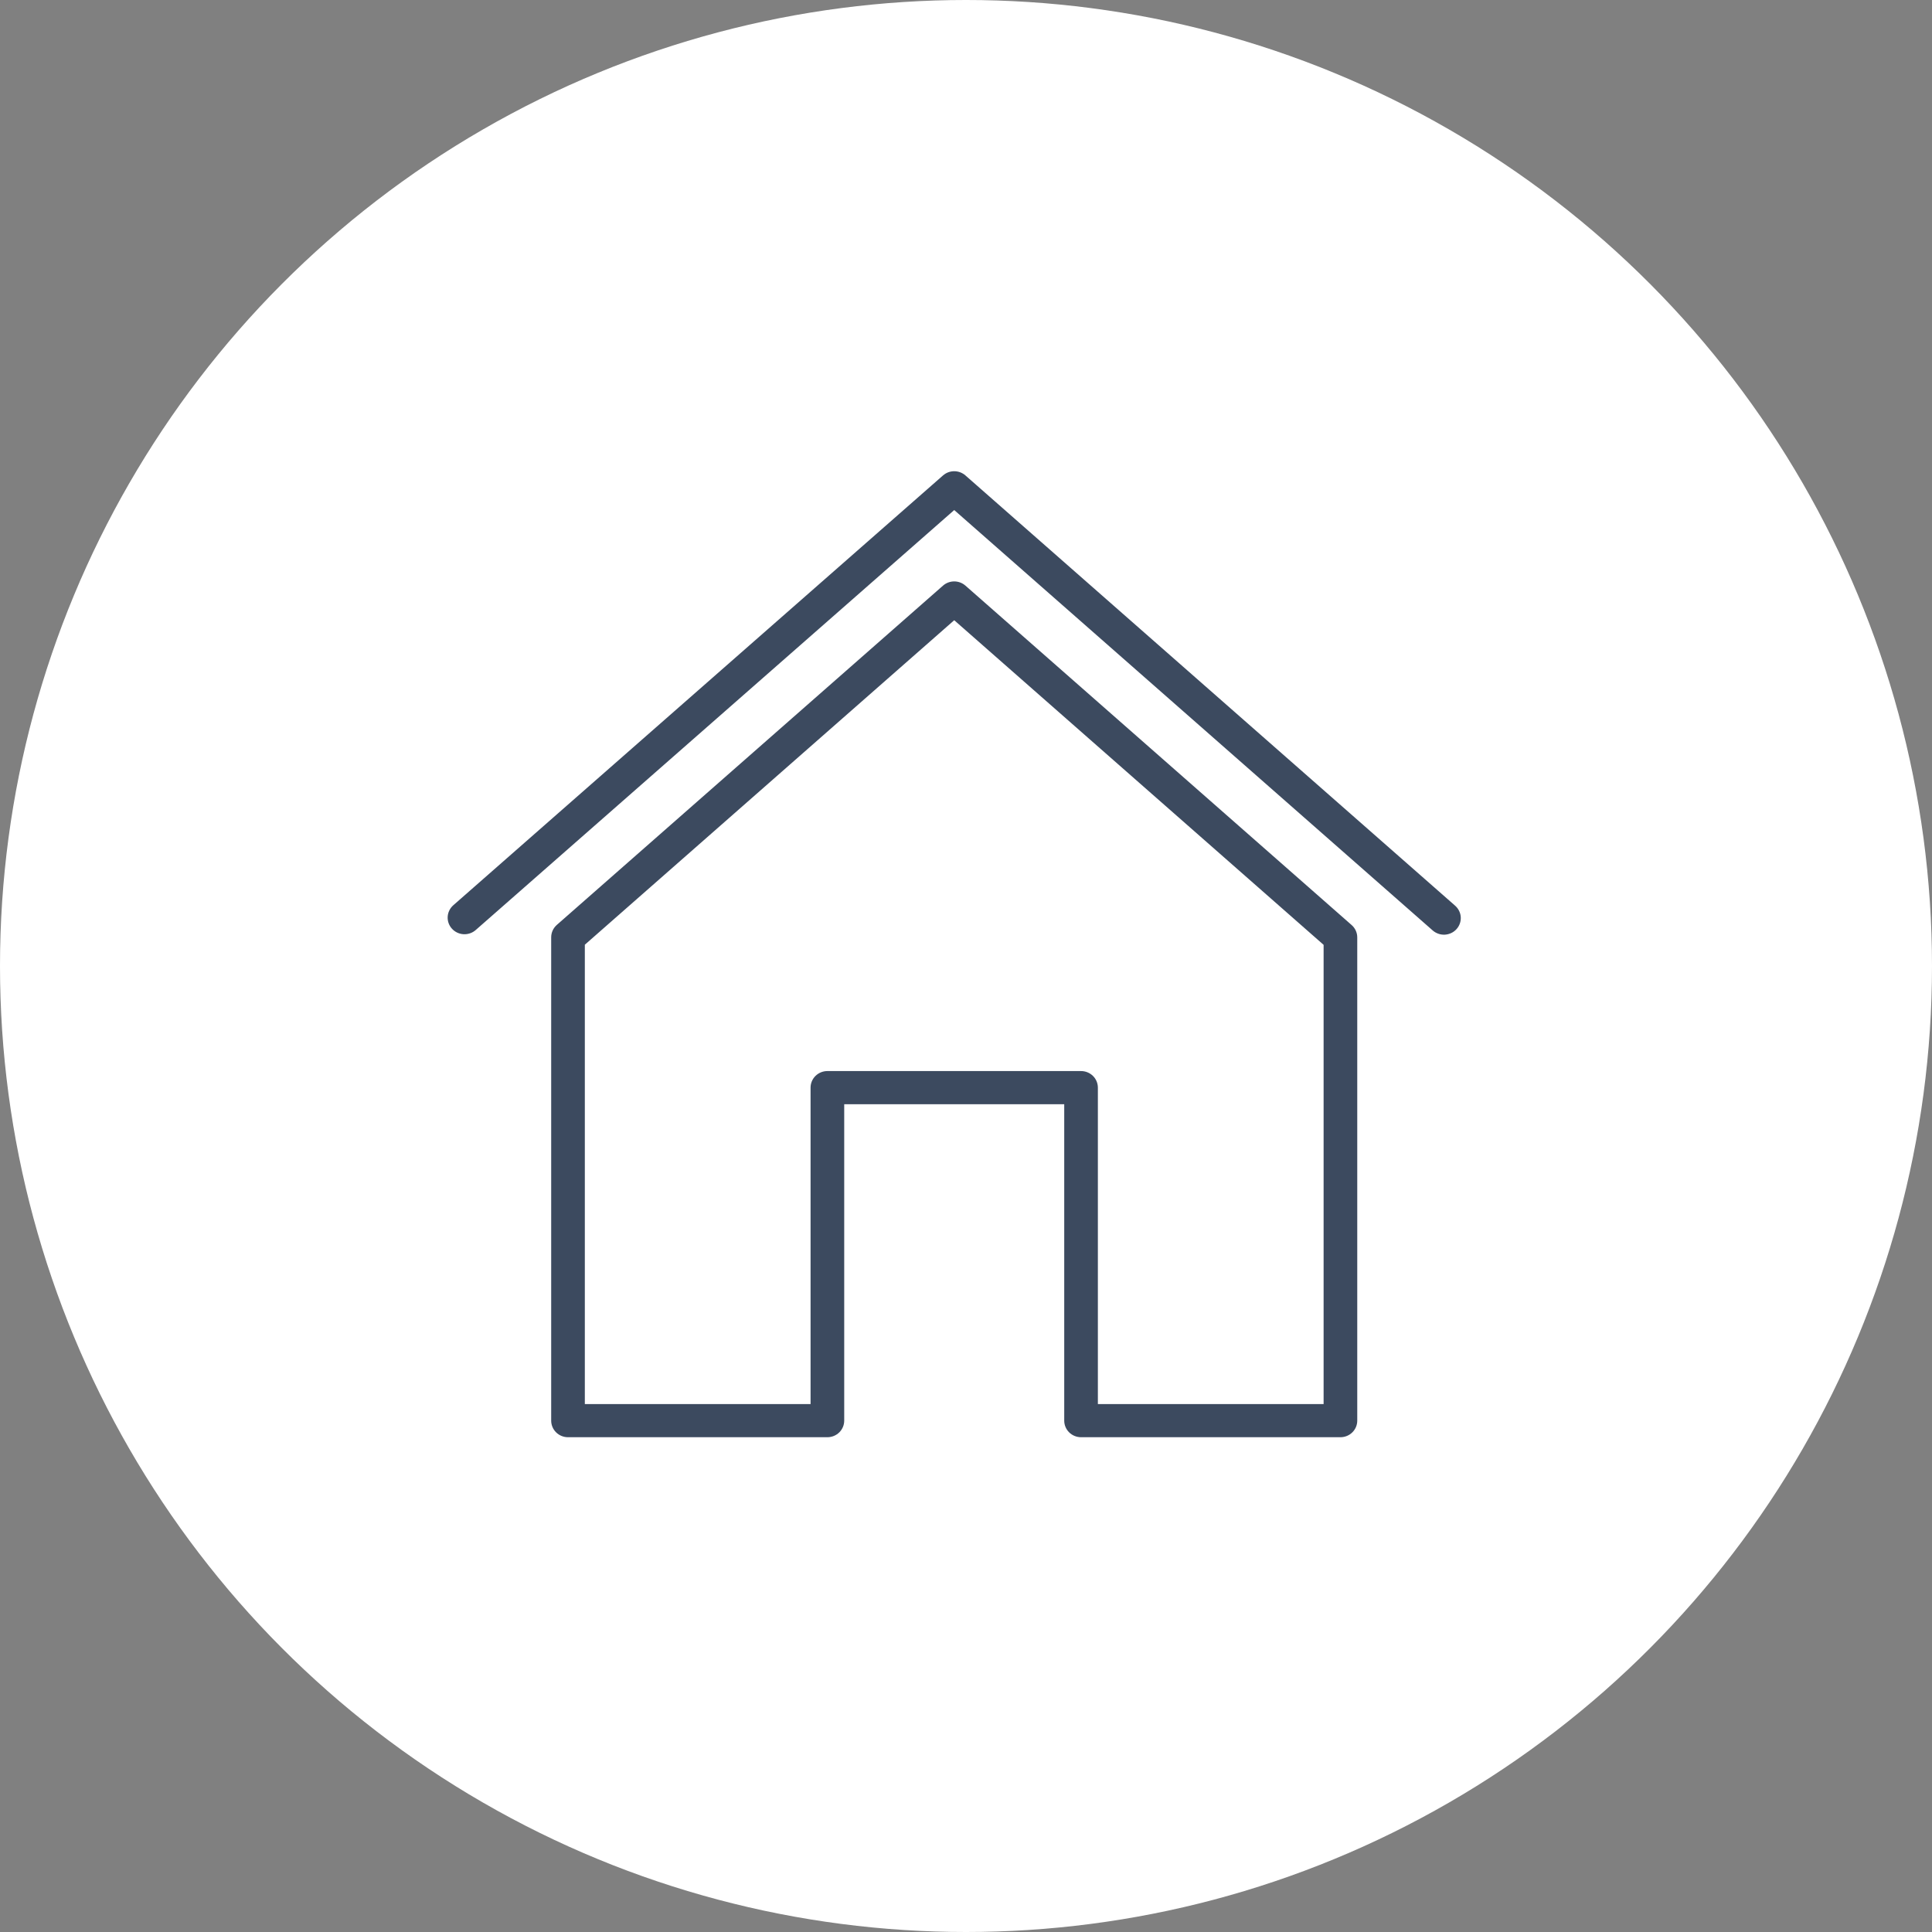
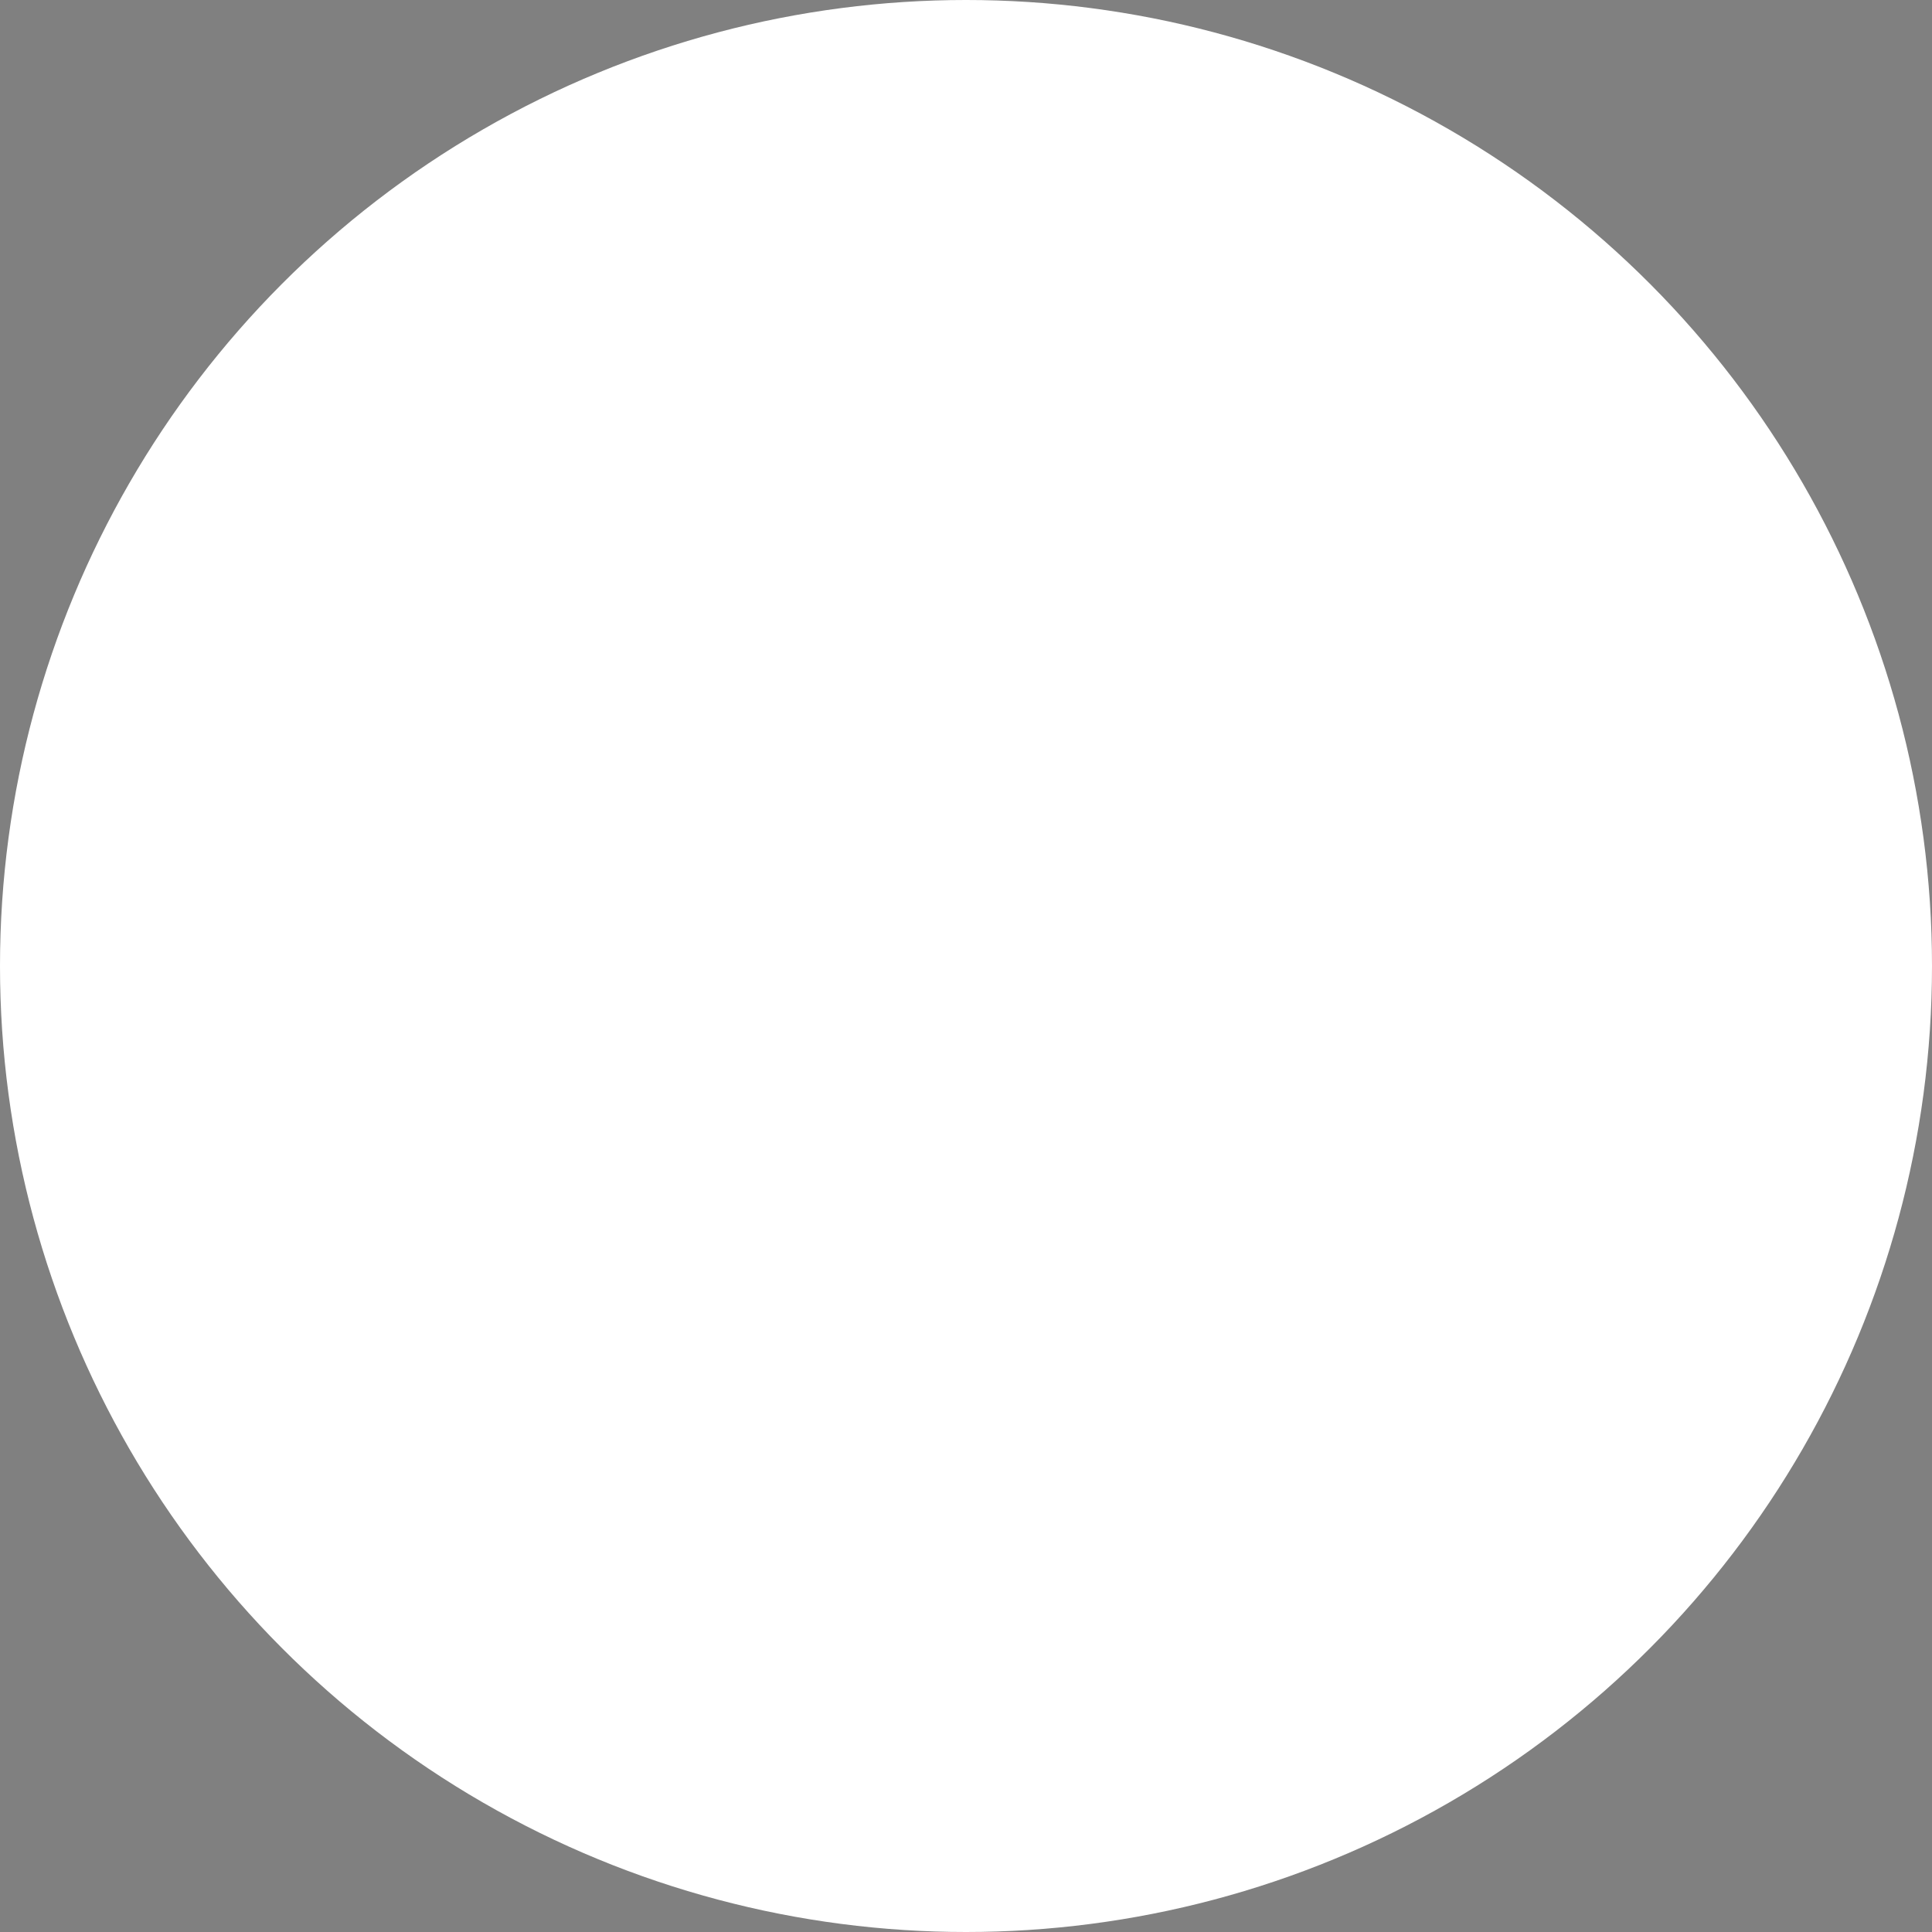
<svg xmlns="http://www.w3.org/2000/svg" width="82" height="82" viewBox="0 0 82 82" fill="none">
  <rect x="0" y="0" width="82" height="82" fill="#808080" stroke="none" />
  <circle cx="41" cy="41" r="41" fill="white" />
-   <path d="M61.761 38.441C61.831 38.503 61.888 38.577 61.929 38.661C61.97 38.744 61.994 38.834 61.999 38.927C62.004 39.019 61.991 39.111 61.96 39.199C61.929 39.286 61.881 39.367 61.818 39.436C61.756 39.505 61.68 39.561 61.596 39.601C61.511 39.641 61.419 39.664 61.326 39.67C61.232 39.675 61.138 39.662 61.05 39.631C60.961 39.601 60.879 39.553 60.809 39.492L40.5 21.648L20.191 39.473C20.049 39.598 19.863 39.661 19.674 39.651C19.485 39.64 19.308 39.556 19.182 39.417C19.055 39.278 18.99 39.094 19.001 38.908C19.012 38.721 19.097 38.547 19.239 38.422L40.024 20.179C40.155 20.064 40.324 20 40.5 20C40.676 20 40.845 20.064 40.976 20.179L61.761 38.441ZM57.368 39.262C57.443 39.328 57.503 39.409 57.544 39.5C57.585 39.59 57.606 39.688 57.606 39.787V60.296C57.606 60.483 57.531 60.662 57.397 60.794C57.263 60.926 57.082 61 56.892 61H45.883C45.694 61 45.512 60.926 45.378 60.794C45.244 60.662 45.169 60.483 45.169 60.296V46.866H35.831V60.296C35.831 60.483 35.756 60.662 35.622 60.794C35.488 60.926 35.306 61 35.117 61H24.108C23.918 61 23.737 60.926 23.603 60.794C23.469 60.662 23.394 60.483 23.394 60.296V39.783C23.394 39.684 23.415 39.586 23.456 39.495C23.497 39.404 23.557 39.324 23.632 39.257L40.024 24.856C40.155 24.741 40.324 24.677 40.5 24.677C40.676 24.677 40.845 24.741 40.976 24.856L57.368 39.262ZM56.178 40.102L40.5 26.324L24.822 40.097V59.593H34.403V46.163C34.403 45.976 34.478 45.797 34.612 45.665C34.746 45.533 34.928 45.459 35.117 45.459H45.883C46.072 45.459 46.254 45.533 46.388 45.665C46.522 45.797 46.597 45.976 46.597 46.163V59.593H56.178V40.102Z" fill="#3C4A5F" />
</svg>